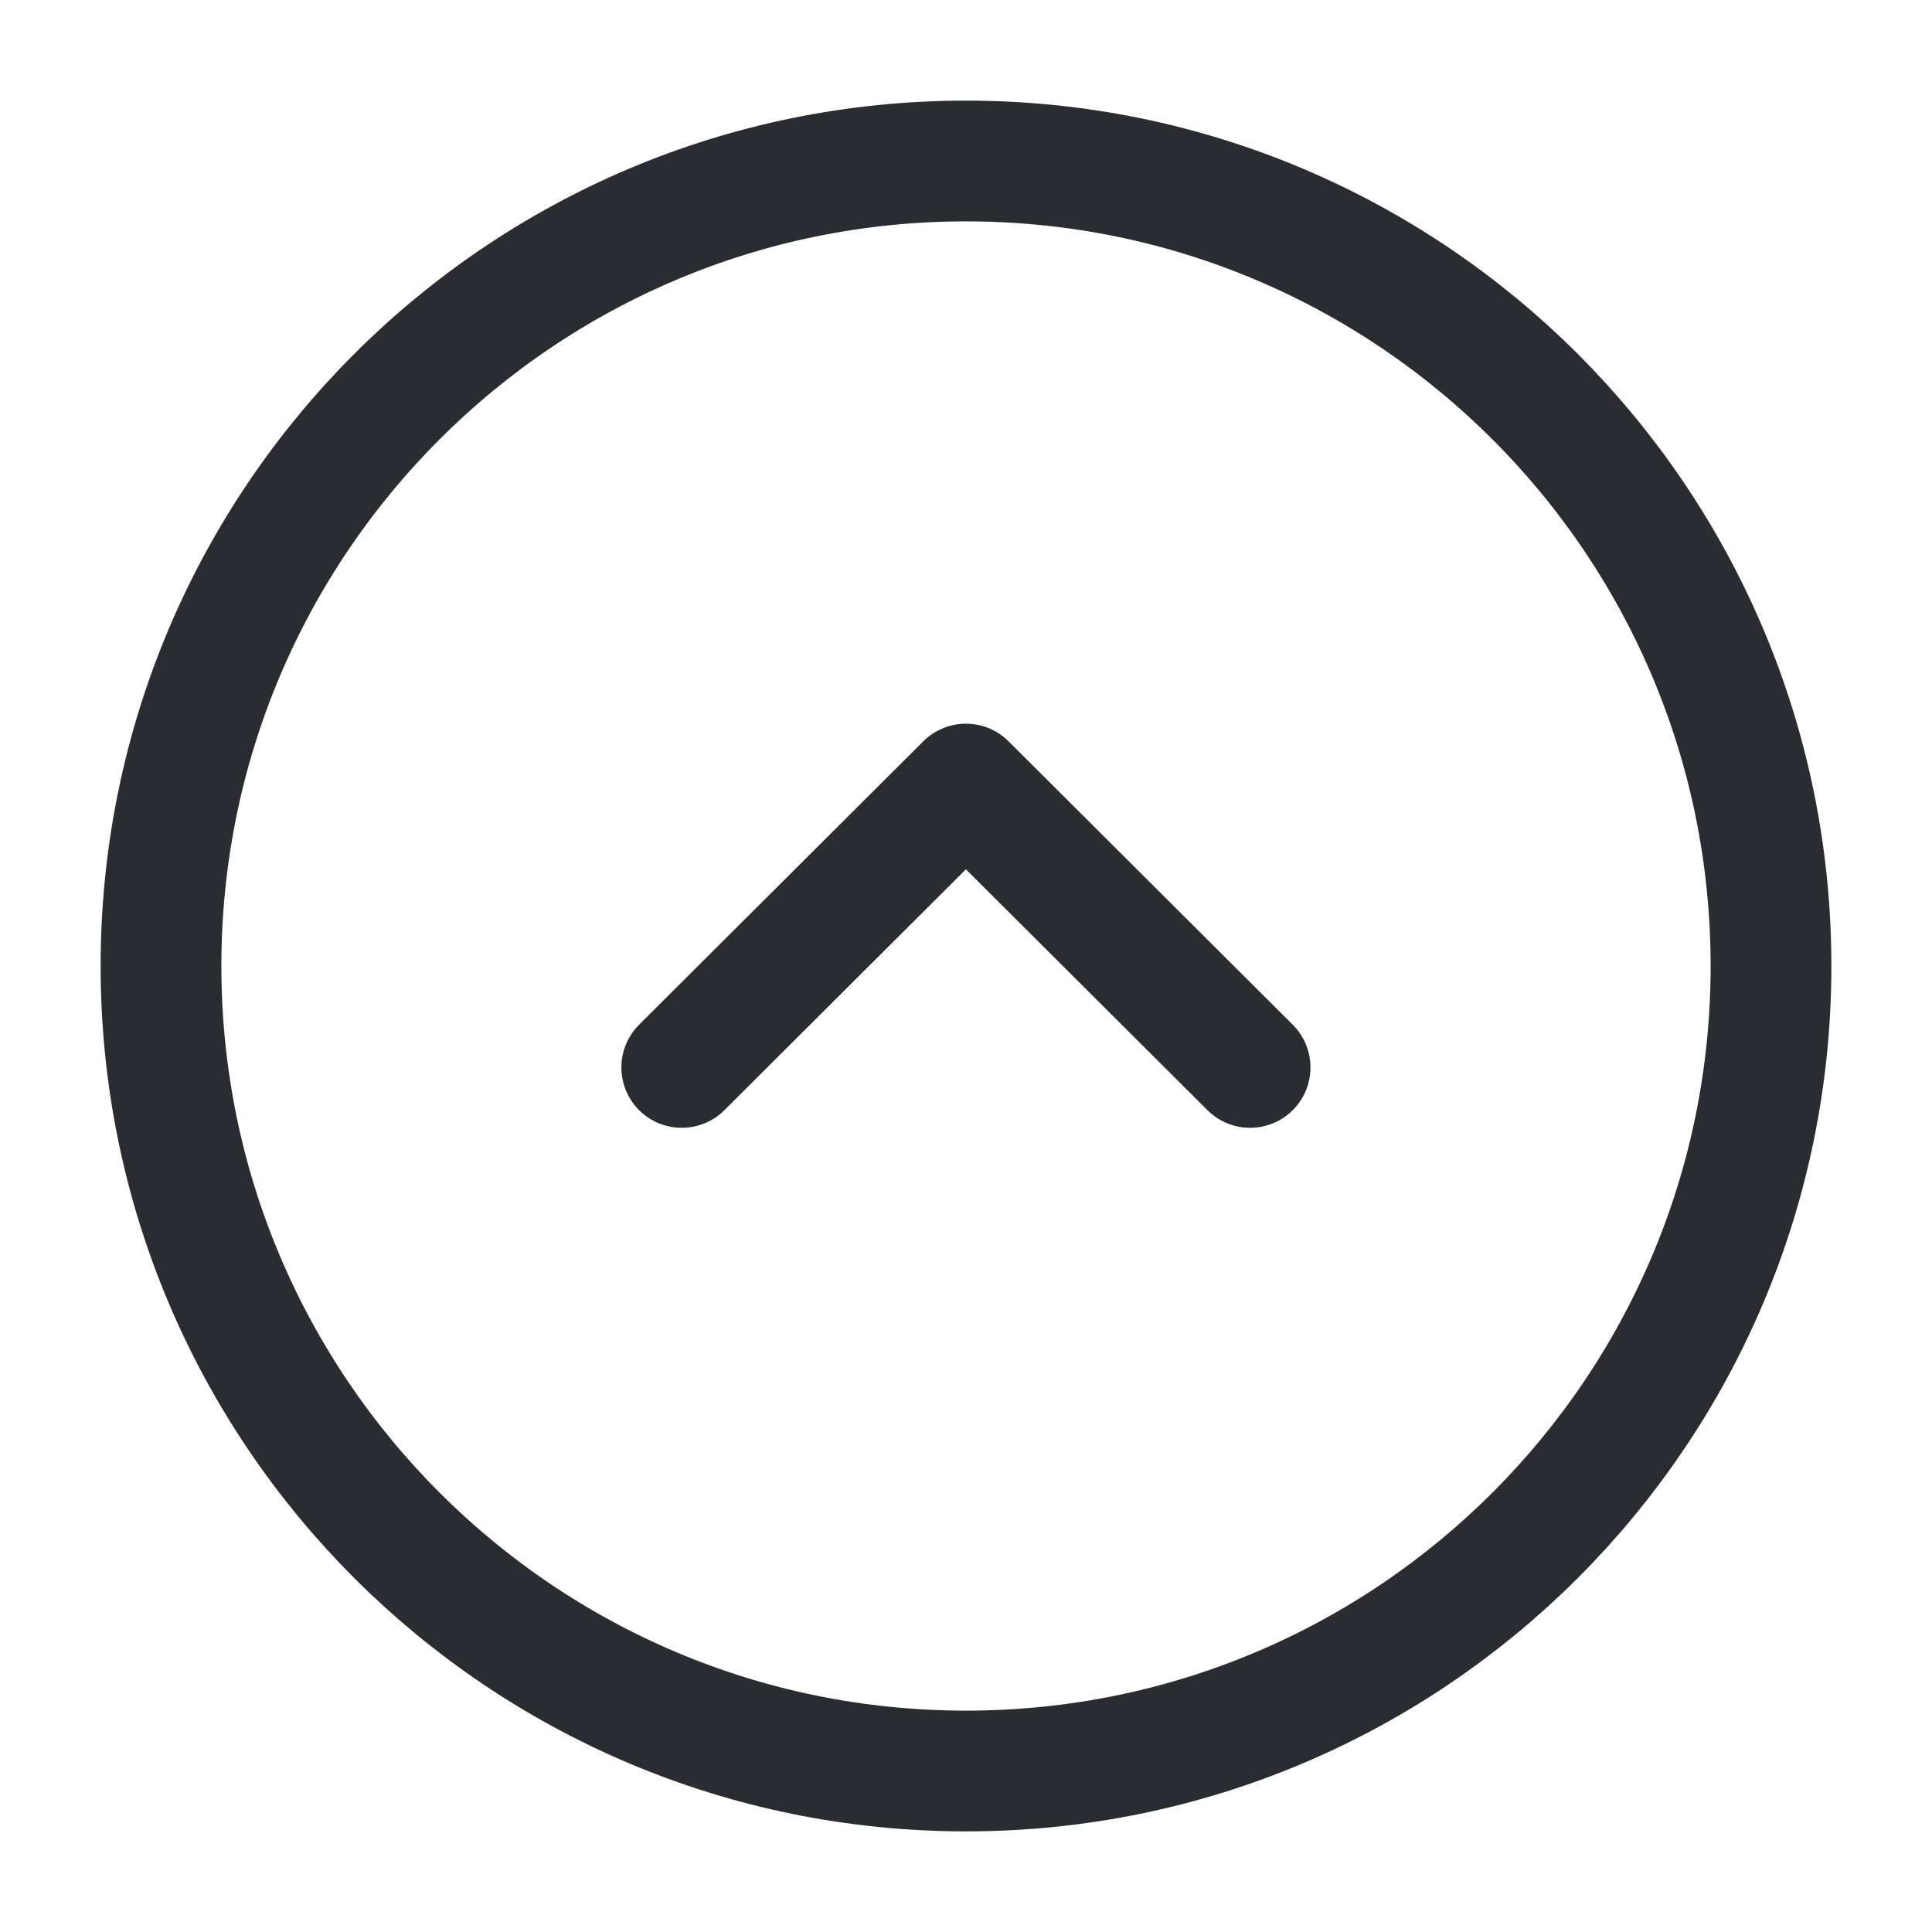
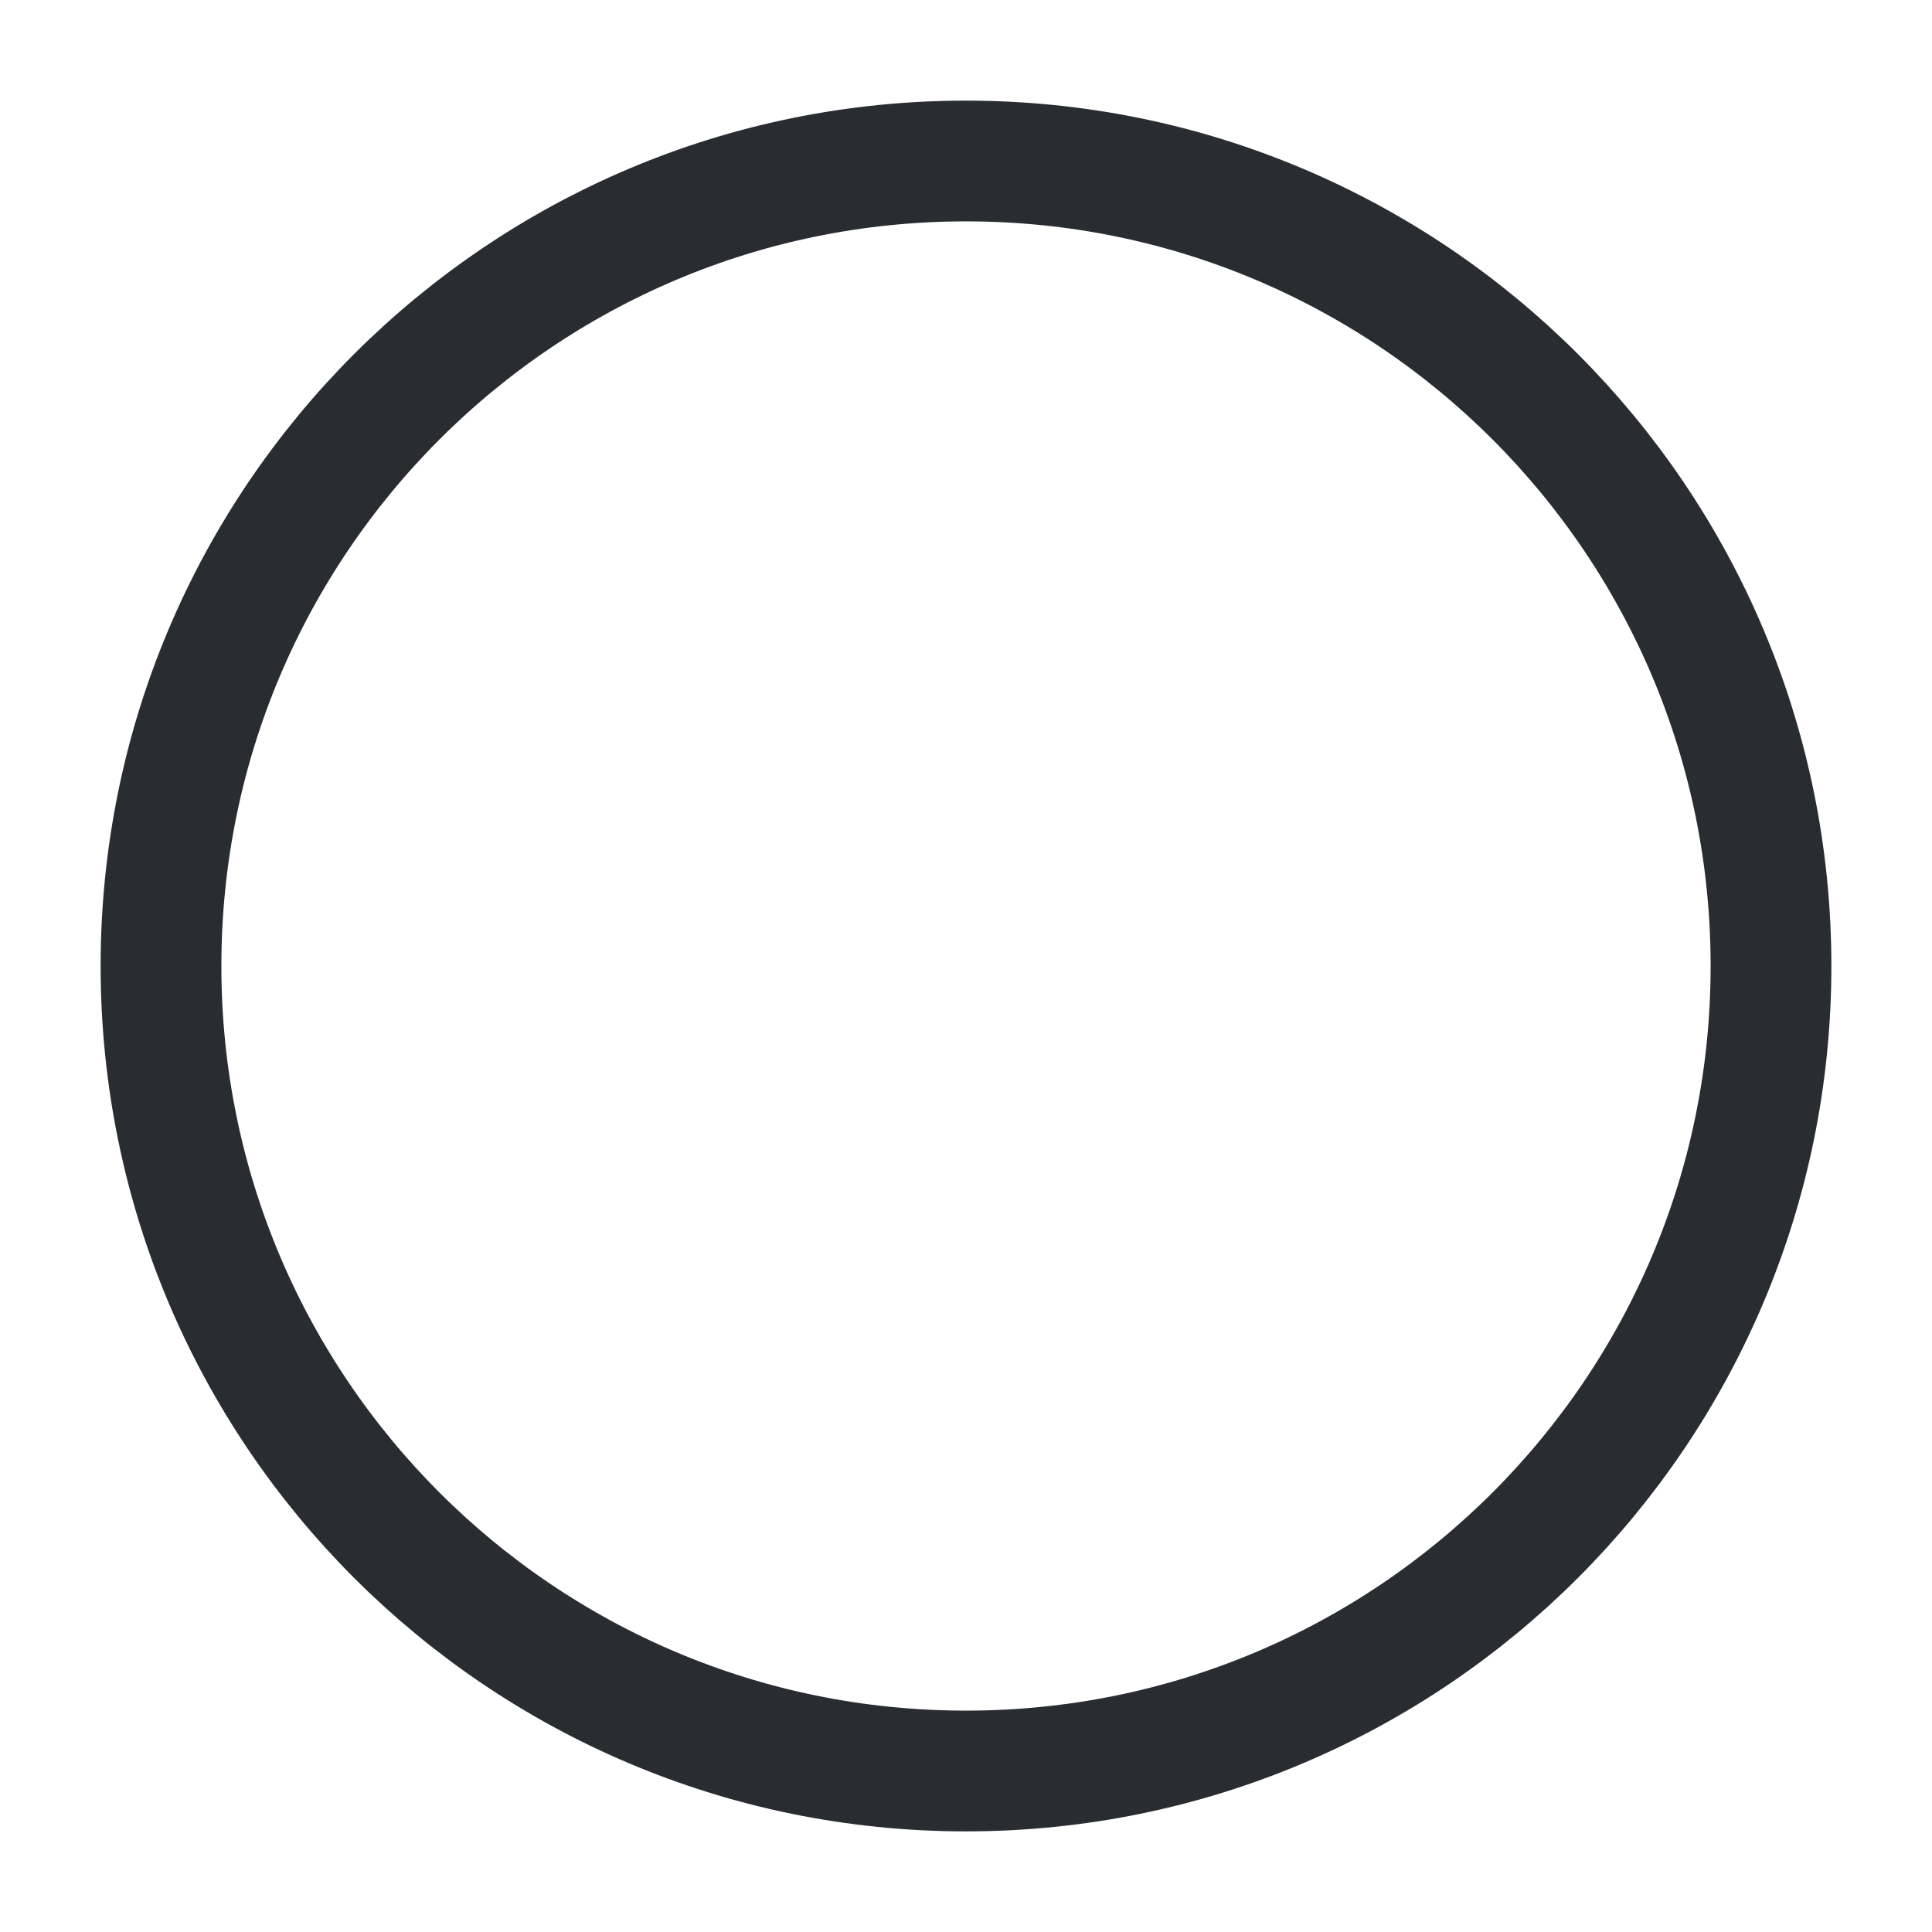
<svg xmlns="http://www.w3.org/2000/svg" width="24" height="24" viewBox="0 0 24 24" fill="none">
-   <path d="M12 2C17.523 2 22 6.477 22 12C22 17.523 17.523 22 12 22C6.477 22 2 17.523 2 12C2 6.477 6.477 2 12 2Z" stroke="#292D32" stroke-width="1.5" stroke-miterlimit="10" stroke-linecap="round" stroke-linejoin="round" />
-   <path d="M8.469 13.26L11.999 9.74L15.529 13.26" stroke="#292D32" stroke-width="1.5" stroke-linecap="round" stroke-linejoin="round" />
+   <path d="M12 2C17.523 2 22 6.477 22 12C22 17.523 17.523 22 12 22C6.477 22 2 17.523 2 12C2 6.477 6.477 2 12 2" stroke="#292D32" stroke-width="1.5" stroke-miterlimit="10" stroke-linecap="round" stroke-linejoin="round" />
</svg>